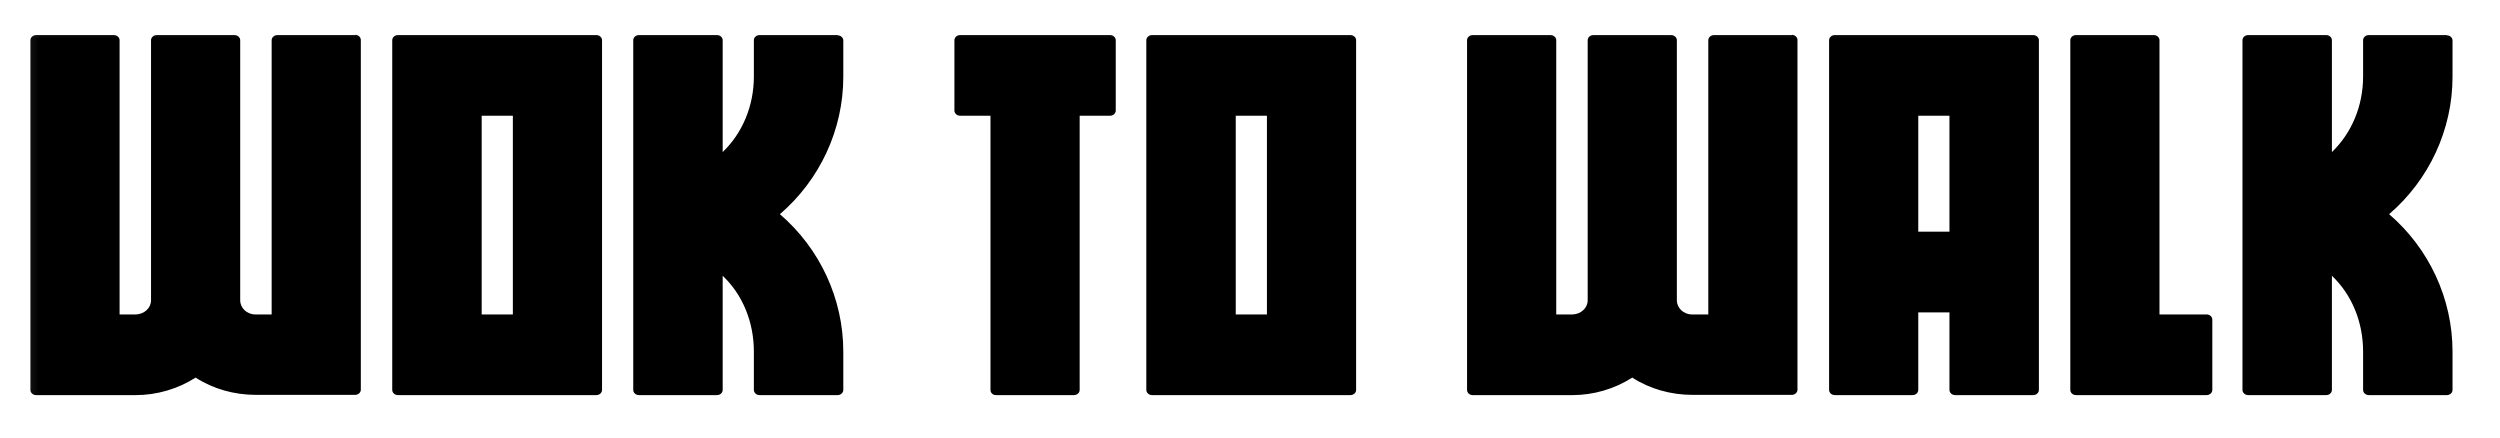
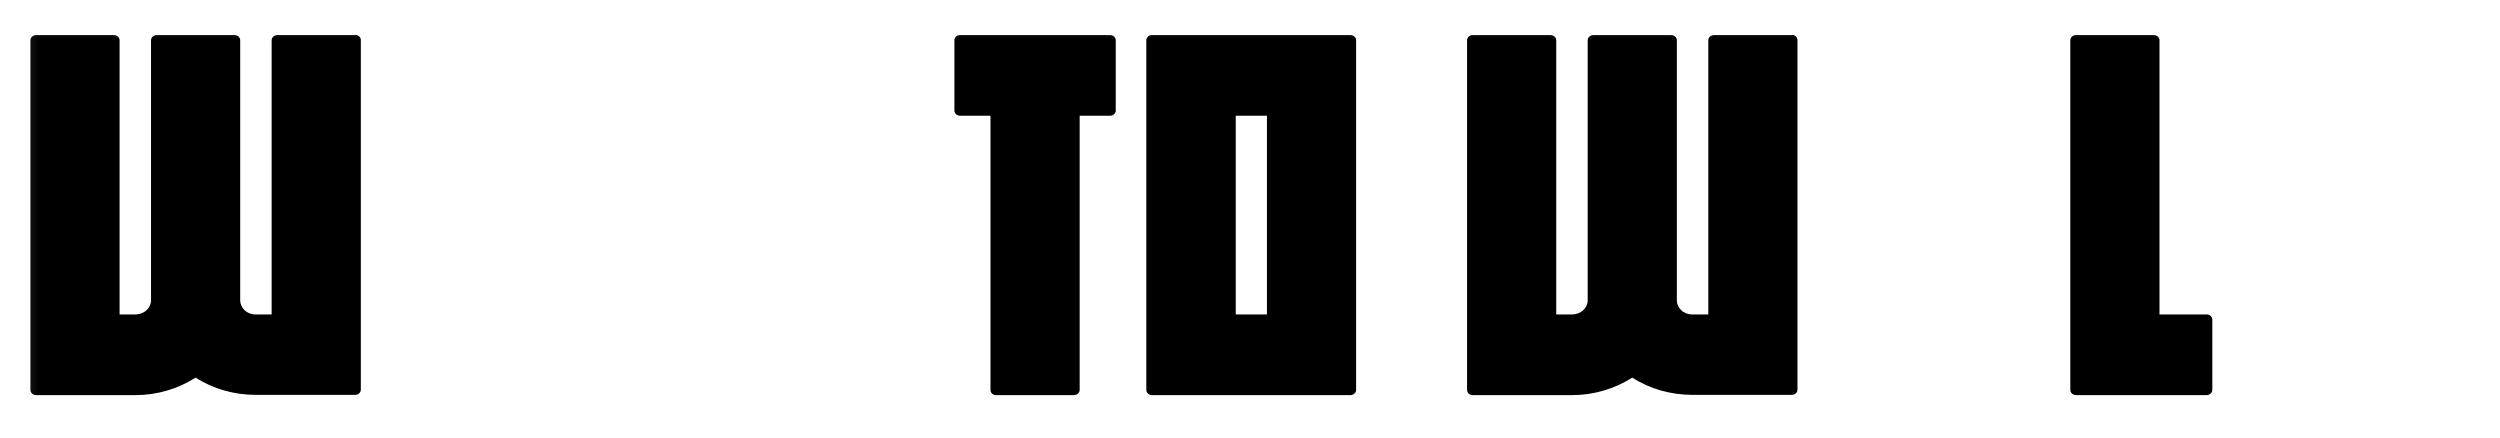
<svg xmlns="http://www.w3.org/2000/svg" width="97" height="17" viewBox="0 0 97 17" fill="none">
  <mask id="mask0_3805_10069" style="mask-type:luminance" maskUnits="userSpaceOnUse" x="0" y="0" width="97" height="17">
    <path d="M96.163 0.36H0.203V16.32H96.163V0.36Z" fill="white" />
  </mask>
  <g mask="url(#mask0_3805_10069)">
-     <path d="M32.5 1.36H29.47C29.35 1.36 29.25 1.45 29.25 1.56V2.97C29.25 4.12 28.8 5.17 28.04 5.9V1.56C28.04 1.45 27.94 1.36 27.82 1.36H24.79C24.67 1.36 24.57 1.45 24.57 1.56V15.13C24.57 15.24 24.67 15.33 24.79 15.33H27.82C27.94 15.33 28.04 15.24 28.04 15.13V10.7C28.81 11.43 29.25 12.49 29.25 13.64V15.13C29.25 15.24 29.35 15.33 29.47 15.33H32.5C32.62 15.33 32.72 15.24 32.72 15.13V13.64C32.72 11.59 31.81 9.64 30.26 8.31C31.81 6.98 32.72 5.03 32.72 2.98V1.57C32.72 1.46 32.62 1.37 32.5 1.37" fill="black" />
    <path d="M13.79 1.361H10.76C10.64 1.361 10.54 1.451 10.54 1.561V12.201H9.93C9.93 12.201 9.92 12.201 9.91 12.201C9.58 12.201 9.32 11.951 9.32 11.651V1.561C9.32 1.451 9.22 1.361 9.1 1.361H6.08C5.96 1.361 5.86 1.451 5.86 1.561V11.651C5.86 11.951 5.6 12.191 5.27 12.201C5.27 12.201 5.26 12.201 5.25 12.201H4.64V1.561C4.64 1.451 4.54 1.361 4.42 1.361H1.4C1.28 1.361 1.18 1.451 1.18 1.561V15.131C1.18 15.241 1.28 15.331 1.4 15.331H5.25C6.09 15.331 6.9 15.091 7.59 14.651C8.27 15.091 9.09 15.321 9.93 15.321H13.78C13.9 15.321 14 15.231 14 15.121V1.551C14 1.441 13.9 1.351 13.78 1.351" fill="black" />
-     <path d="M18.689 4.49H19.899V12.2H18.689V4.49ZM23.139 1.36H15.439C15.319 1.36 15.219 1.45 15.219 1.56V15.13C15.219 15.24 15.319 15.33 15.439 15.33H23.139C23.259 15.33 23.359 15.24 23.359 15.13V1.56C23.359 1.45 23.259 1.36 23.139 1.36Z" fill="black" />
    <path d="M85.618 12.2H83.788V1.56C83.788 1.45 83.688 1.36 83.568 1.36H80.548C80.428 1.36 80.328 1.45 80.328 1.56V15.13C80.328 15.24 80.428 15.33 80.548 15.33H85.618C85.738 15.33 85.838 15.24 85.838 15.13V12.4C85.838 12.29 85.738 12.2 85.618 12.2Z" fill="black" />
-     <path d="M74.429 4.49H75.639V8.99H74.429V4.49ZM78.889 1.36H71.189C71.069 1.36 70.969 1.45 70.969 1.56V15.13C70.969 15.24 71.069 15.33 71.189 15.33H74.209C74.329 15.33 74.429 15.24 74.429 15.13V12.12H75.639V15.13C75.639 15.24 75.739 15.33 75.859 15.33H78.889C79.009 15.33 79.109 15.24 79.109 15.13V1.56C79.109 1.45 79.009 1.36 78.889 1.36Z" fill="black" />
    <path d="M43.061 1.36H37.251C37.131 1.36 37.031 1.45 37.031 1.56V4.29C37.031 4.4 37.131 4.49 37.251 4.49H38.431V15.13C38.431 15.24 38.521 15.33 38.641 15.33H41.671C41.791 15.33 41.891 15.24 41.891 15.13V4.49H43.071C43.191 4.49 43.291 4.4 43.291 4.29V1.56C43.291 1.45 43.191 1.36 43.071 1.36" fill="black" />
    <path d="M47.947 4.49H49.157V12.2H47.947V4.49ZM52.397 1.36H44.697C44.577 1.36 44.477 1.45 44.477 1.56V15.13C44.477 15.24 44.577 15.33 44.697 15.33H52.397C52.517 15.33 52.617 15.24 52.617 15.13V1.56C52.617 1.45 52.517 1.36 52.397 1.36Z" fill="black" />
    <path d="M69.532 1.361H66.502C66.382 1.361 66.282 1.451 66.282 1.561V12.201H65.672C65.672 12.201 65.662 12.201 65.652 12.201C65.322 12.201 65.062 11.951 65.062 11.651V1.561C65.062 1.451 64.962 1.361 64.842 1.361H61.822C61.702 1.361 61.602 1.451 61.602 1.561V11.651C61.602 11.951 61.342 12.191 61.012 12.201C61.012 12.201 61.002 12.201 60.992 12.201H60.382V1.561C60.382 1.451 60.282 1.361 60.162 1.361H57.142C57.022 1.361 56.922 1.451 56.922 1.561V15.131C56.922 15.241 57.022 15.331 57.142 15.331H60.992C61.832 15.331 62.642 15.091 63.332 14.651C64.012 15.091 64.832 15.321 65.672 15.321H69.522C69.642 15.321 69.742 15.231 69.742 15.121V1.551C69.742 1.441 69.642 1.351 69.522 1.351" fill="black" />
-     <path d="M94.938 1.36H91.908C91.788 1.36 91.688 1.45 91.688 1.56V2.97C91.688 4.12 91.238 5.17 90.478 5.9V1.56C90.478 1.45 90.378 1.36 90.258 1.36H87.228C87.108 1.36 87.008 1.45 87.008 1.56V15.13C87.008 15.24 87.108 15.33 87.228 15.33H90.258C90.378 15.33 90.478 15.24 90.478 15.13V10.7C91.248 11.43 91.688 12.49 91.688 13.64V15.13C91.688 15.24 91.788 15.33 91.908 15.33H94.938C95.058 15.33 95.158 15.24 95.158 15.13V13.64C95.158 11.59 94.248 9.64 92.698 8.31C94.248 6.98 95.158 5.03 95.158 2.98V1.57C95.158 1.46 95.058 1.37 94.938 1.37" fill="black" />
  </g>
</svg>